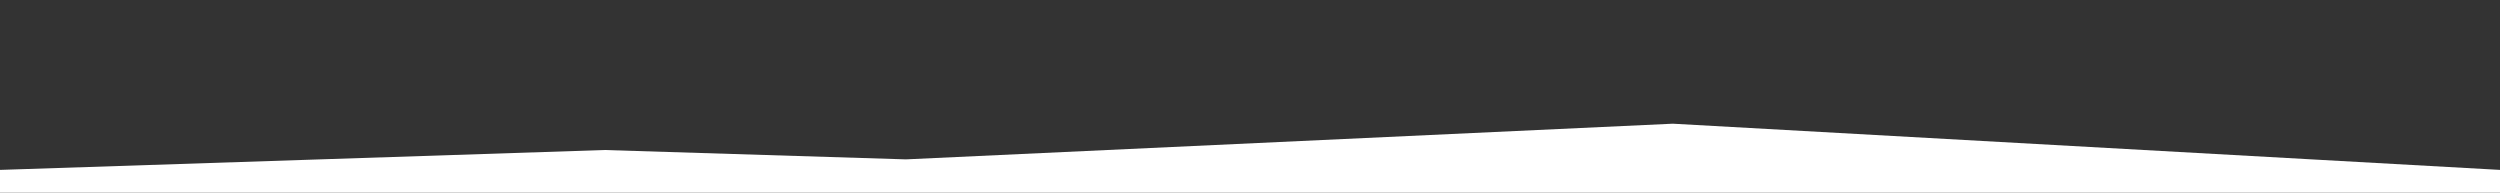
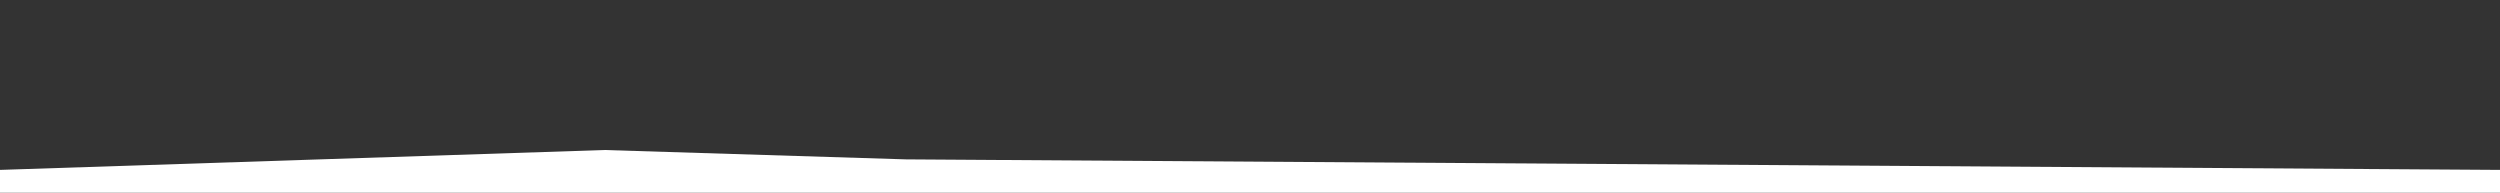
<svg xmlns="http://www.w3.org/2000/svg" width="1920" height="148" viewBox="0 0 1920 148" fill="none">
  <rect x="0" y="0" width="1920" height="148" fill="#333333" stroke="none" />
-   <path d="M464.246 115.212L0 130.483V148H1920V130.483L1284.72 95L695.727 122.398L464.246 115.212Z" fill="white" />
+   <path d="M464.246 115.212L0 130.483V148H1920V130.483L695.727 122.398L464.246 115.212Z" fill="white" />
</svg>